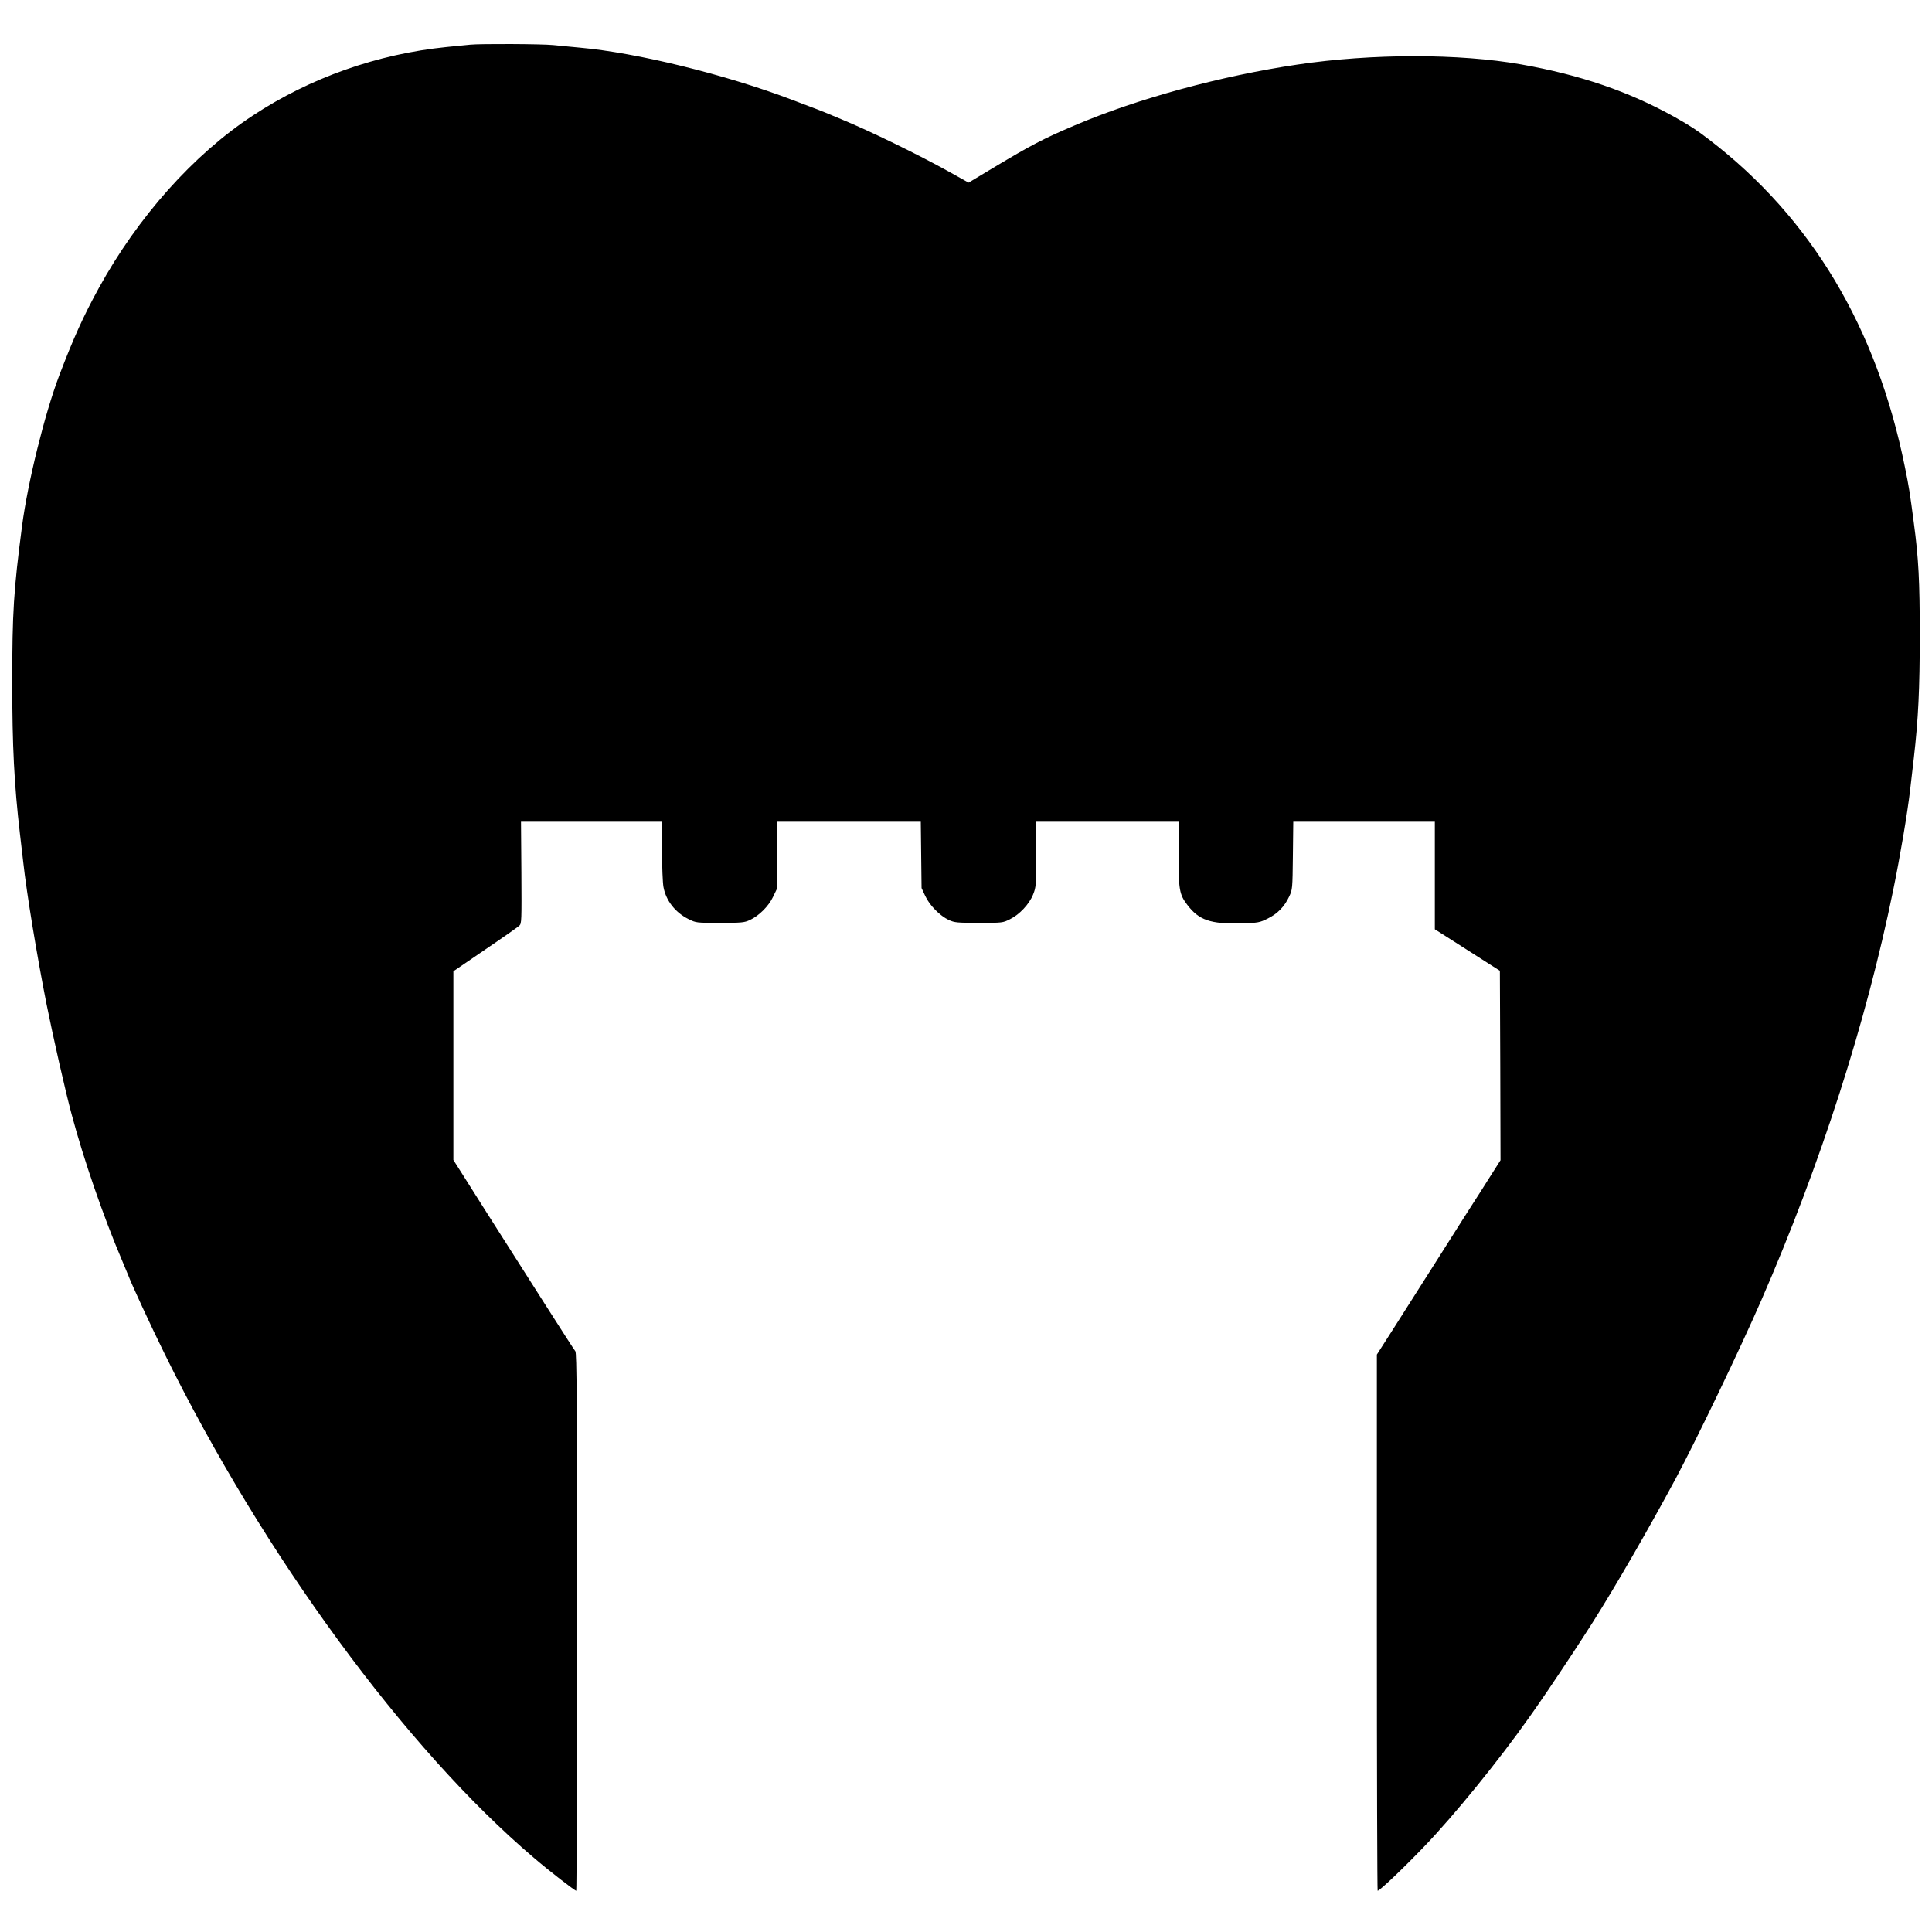
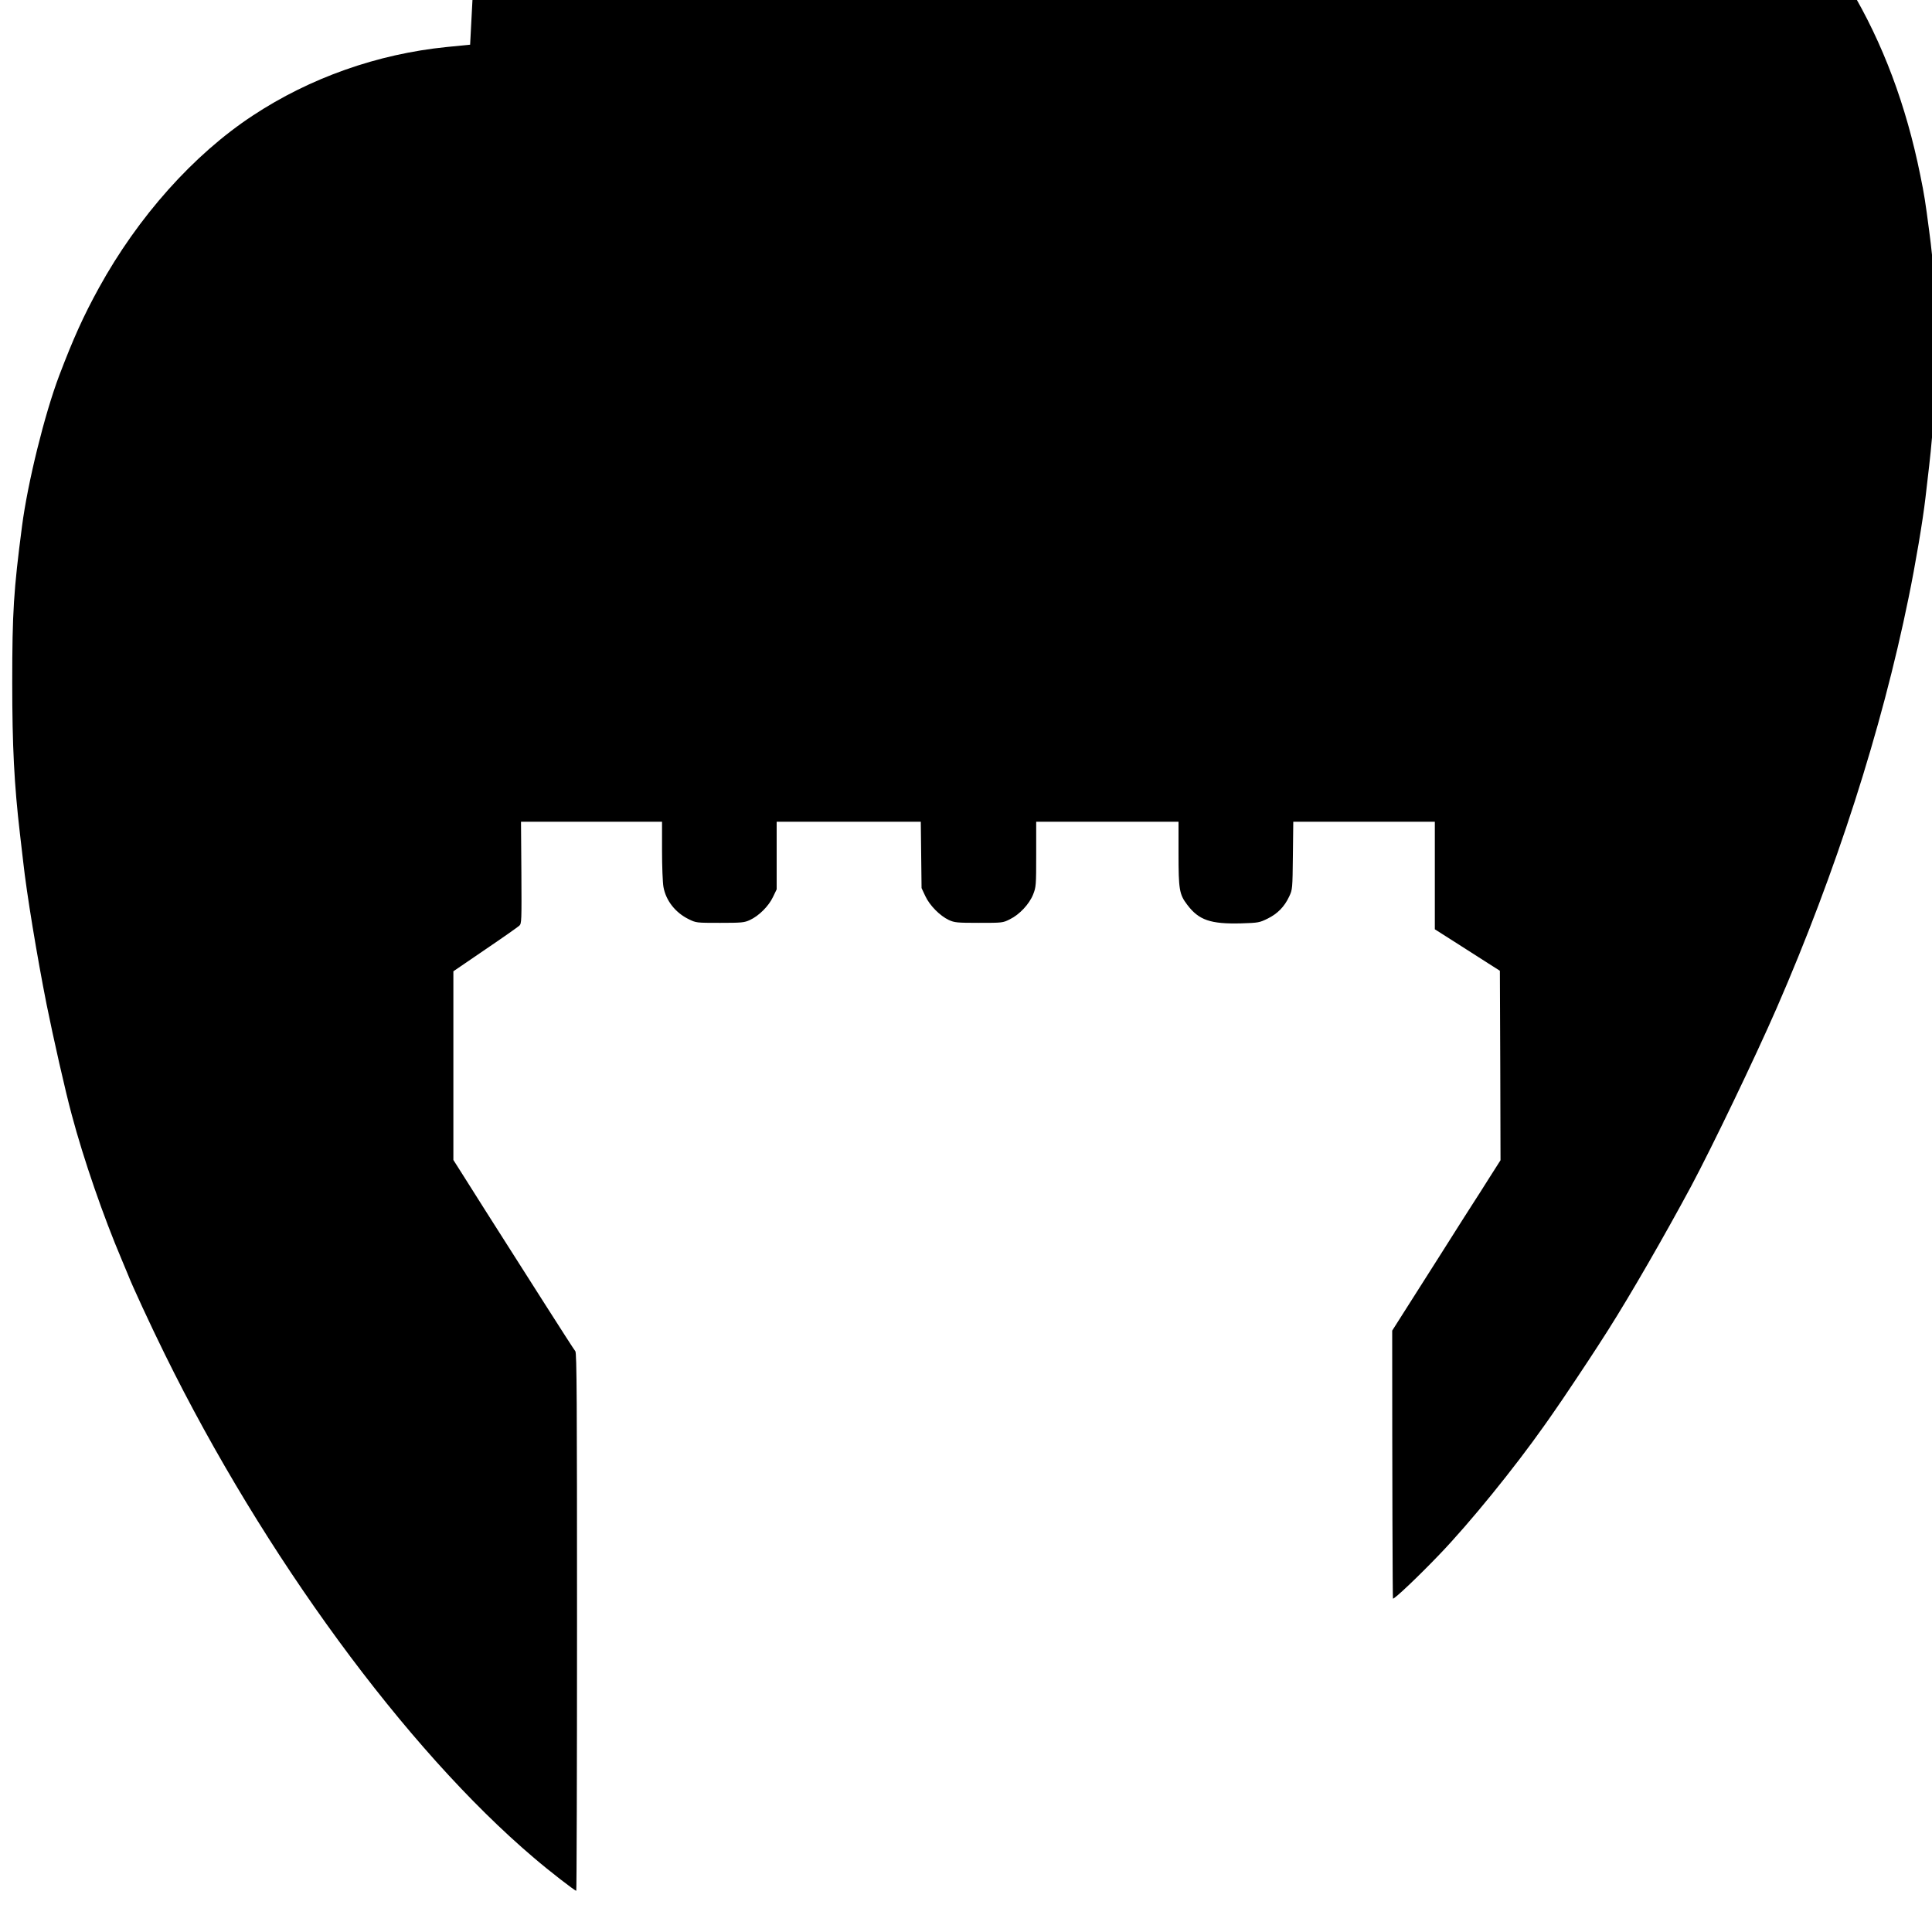
<svg xmlns="http://www.w3.org/2000/svg" version="1.0" width="1500pt" height="1500pt" viewBox="0 0 1500 1500" preserveAspectRatio="xMidYMid meet">
  <g transform="translate(0,1500) scale(0.1,-0.1)" fill="#000000" stroke="none">
-     <path d="M3650 14653 c-19 -2 -101 -10 -182 -18 -537 -54 -1061 -239 -1505 -532 -461 -303 -892 -787 -1195 -1338 -120 -218 -198 -391 -308 -680 -114 -301 -245 -832 -289 -1170 -65 -498 -76 -668 -76 -1215 0 -491 15 -790 60 -1175 8 -66 19 -163 25 -215 27 -248 108 -736 181 -1105 53 -263 147 -680 196 -860 92 -346 246 -791 388 -1125 20 -47 42 -101 50 -120 28 -74 172 -386 285 -615 767 -1558 1873 -3067 2865 -3909 120 -103 318 -256 329 -256 3 0 6 939 6 2087 0 1718 -2 2089 -13 2102 -8 9 -110 168 -228 353 -118 186 -251 395 -296 465 -95 149 -259 407 -355 560 l-68 107 0 733 0 732 246 168 c136 92 255 176 266 186 18 17 18 37 16 412 l-3 395 548 0 547 0 0 -223 c0 -123 5 -250 11 -283 19 -106 92 -199 195 -250 59 -29 60 -29 244 -29 169 0 189 2 232 22 70 32 146 108 179 178 l29 60 0 263 0 262 559 0 560 0 3 -257 3 -258 29 -62 c34 -73 113 -153 183 -186 44 -20 64 -22 233 -22 182 0 186 0 241 28 74 36 150 117 180 192 23 58 24 70 24 312 l0 253 553 0 552 0 0 -246 c0 -280 6 -318 68 -399 90 -119 180 -150 418 -144 134 4 143 6 206 37 77 38 130 92 167 171 26 55 26 59 29 319 l3 262 549 0 550 0 0 -417 0 -418 165 -105 c90 -58 204 -130 252 -161 l88 -56 3 -735 2 -736 -91 -143 c-50 -79 -101 -160 -114 -179 -13 -19 -134 -210 -270 -425 -136 -214 -301 -474 -366 -576 l-119 -186 0 -2082 c0 -1144 3 -2081 6 -2081 16 0 199 174 359 341 236 245 584 674 816 1003 19 27 54 76 77 110 51 71 278 412 338 506 23 36 58 91 79 123 180 284 435 727 645 1117 167 313 497 1000 665 1385 460 1056 815 2160 1024 3185 53 257 111 601 131 775 5 44 18 157 29 250 35 305 46 537 46 955 0 416 -9 595 -46 870 -30 229 -37 276 -69 432 -219 1086 -727 1936 -1520 2544 -99 76 -145 106 -271 177 -352 196 -727 325 -1189 407 -481 85 -1158 85 -1735 -1 -595 -88 -1242 -264 -1730 -472 -243 -103 -340 -154 -632 -329 l-193 -116 -152 85 c-241 134 -614 316 -840 409 -32 13 -86 36 -120 50 -35 14 -85 34 -113 44 -27 10 -93 35 -145 55 -519 197 -1206 366 -1648 405 -59 6 -152 14 -207 20 -93 9 -566 11 -645 3z" />
+     <path d="M3650 14653 c-19 -2 -101 -10 -182 -18 -537 -54 -1061 -239 -1505 -532 -461 -303 -892 -787 -1195 -1338 -120 -218 -198 -391 -308 -680 -114 -301 -245 -832 -289 -1170 -65 -498 -76 -668 -76 -1215 0 -491 15 -790 60 -1175 8 -66 19 -163 25 -215 27 -248 108 -736 181 -1105 53 -263 147 -680 196 -860 92 -346 246 -791 388 -1125 20 -47 42 -101 50 -120 28 -74 172 -386 285 -615 767 -1558 1873 -3067 2865 -3909 120 -103 318 -256 329 -256 3 0 6 939 6 2087 0 1718 -2 2089 -13 2102 -8 9 -110 168 -228 353 -118 186 -251 395 -296 465 -95 149 -259 407 -355 560 l-68 107 0 733 0 732 246 168 c136 92 255 176 266 186 18 17 18 37 16 412 l-3 395 548 0 547 0 0 -223 c0 -123 5 -250 11 -283 19 -106 92 -199 195 -250 59 -29 60 -29 244 -29 169 0 189 2 232 22 70 32 146 108 179 178 l29 60 0 263 0 262 559 0 560 0 3 -257 3 -258 29 -62 c34 -73 113 -153 183 -186 44 -20 64 -22 233 -22 182 0 186 0 241 28 74 36 150 117 180 192 23 58 24 70 24 312 l0 253 553 0 552 0 0 -246 c0 -280 6 -318 68 -399 90 -119 180 -150 418 -144 134 4 143 6 206 37 77 38 130 92 167 171 26 55 26 59 29 319 l3 262 549 0 550 0 0 -417 0 -418 165 -105 c90 -58 204 -130 252 -161 l88 -56 3 -735 2 -736 -91 -143 c-50 -79 -101 -160 -114 -179 -13 -19 -134 -210 -270 -425 -136 -214 -301 -474 -366 -576 c0 -1144 3 -2081 6 -2081 16 0 199 174 359 341 236 245 584 674 816 1003 19 27 54 76 77 110 51 71 278 412 338 506 23 36 58 91 79 123 180 284 435 727 645 1117 167 313 497 1000 665 1385 460 1056 815 2160 1024 3185 53 257 111 601 131 775 5 44 18 157 29 250 35 305 46 537 46 955 0 416 -9 595 -46 870 -30 229 -37 276 -69 432 -219 1086 -727 1936 -1520 2544 -99 76 -145 106 -271 177 -352 196 -727 325 -1189 407 -481 85 -1158 85 -1735 -1 -595 -88 -1242 -264 -1730 -472 -243 -103 -340 -154 -632 -329 l-193 -116 -152 85 c-241 134 -614 316 -840 409 -32 13 -86 36 -120 50 -35 14 -85 34 -113 44 -27 10 -93 35 -145 55 -519 197 -1206 366 -1648 405 -59 6 -152 14 -207 20 -93 9 -566 11 -645 3z" />
  </g>
</svg>